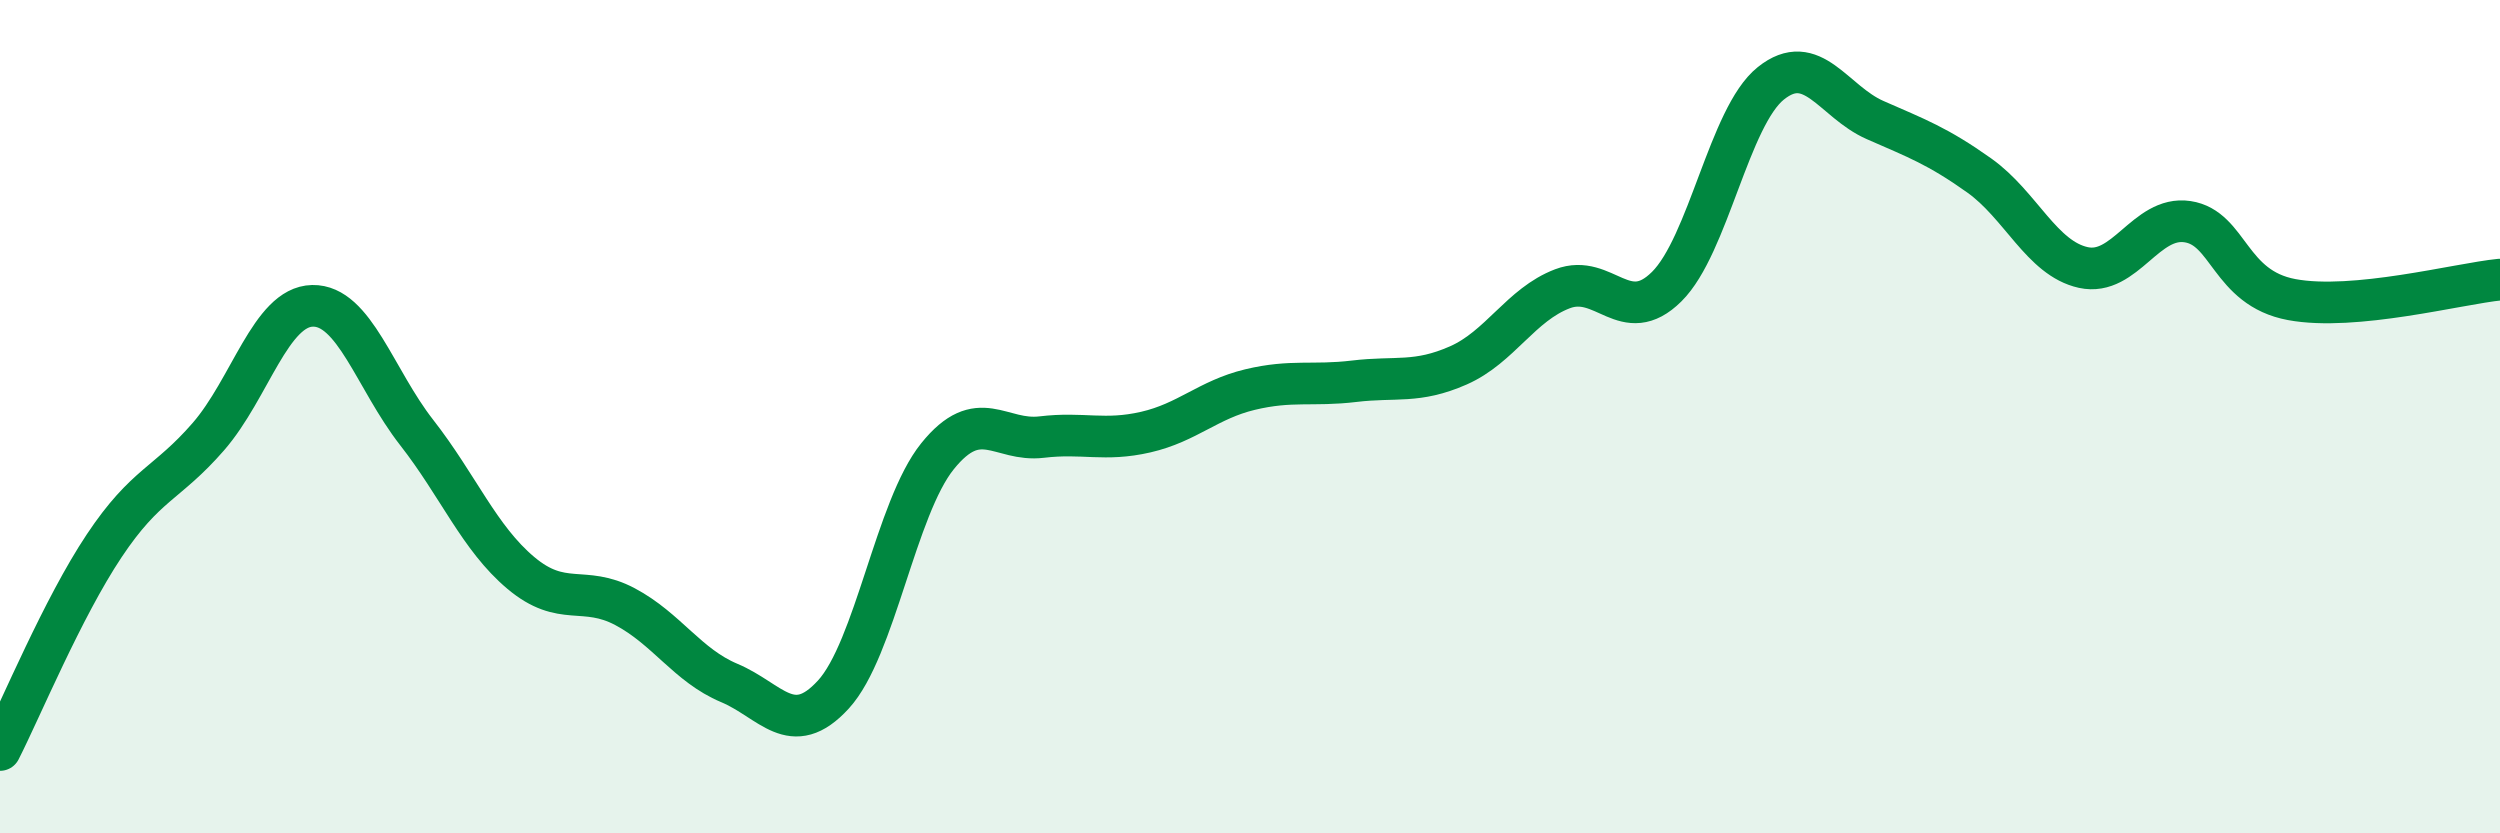
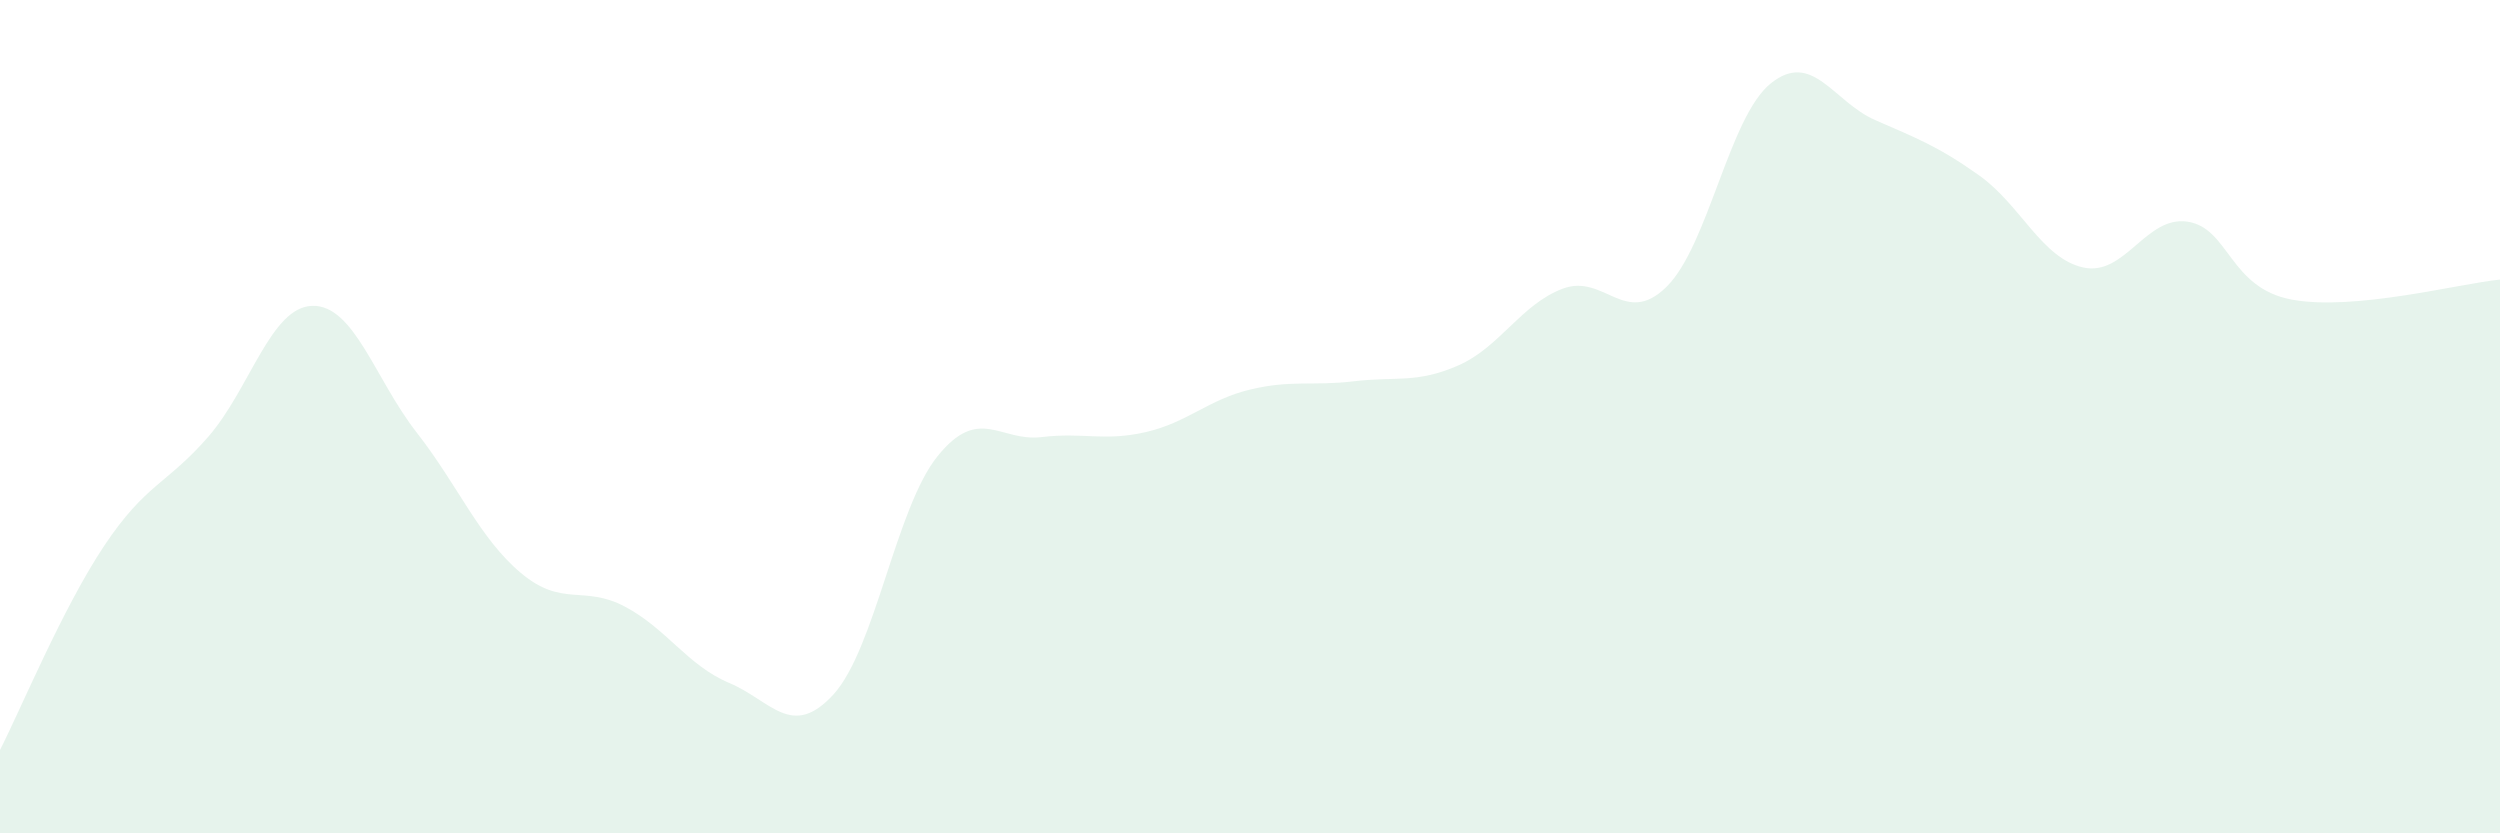
<svg xmlns="http://www.w3.org/2000/svg" width="60" height="20" viewBox="0 0 60 20">
  <path d="M 0,18 C 0.5,17.02 1.5,14.6 2.5,13.1 C 3.5,11.6 4,11.63 5,10.48 C 6,9.33 6.5,7.36 7.5,7.34 C 8.5,7.32 9,9.1 10,10.38 C 11,11.66 11.5,12.91 12.5,13.75 C 13.5,14.59 14,14.03 15,14.56 C 16,15.09 16.5,15.97 17.5,16.39 C 18.5,16.81 19,17.76 20,16.67 C 21,15.58 21.5,12.19 22.5,10.95 C 23.5,9.71 24,10.61 25,10.49 C 26,10.37 26.5,10.6 27.5,10.37 C 28.5,10.14 29,9.59 30,9.35 C 31,9.11 31.5,9.27 32.5,9.15 C 33.5,9.03 34,9.21 35,8.77 C 36,8.33 36.5,7.31 37.5,6.93 C 38.5,6.55 39,7.87 40,6.88 C 41,5.89 41.5,2.8 42.5,2 C 43.5,1.2 44,2.44 45,2.88 C 46,3.32 46.5,3.5 47.5,4.21 C 48.5,4.92 49,6.2 50,6.42 C 51,6.64 51.5,5.17 52.5,5.32 C 53.5,5.47 53.5,6.91 55,7.19 C 56.5,7.47 59,6.81 60,6.71L60 20L0 20Z" fill="#008740" opacity="0.1" stroke-linecap="round" stroke-linejoin="round" />
-   <path d="M 0,18 C 0.5,17.02 1.5,14.6 2.5,13.1 C 3.5,11.6 4,11.63 5,10.48 C 6,9.33 6.5,7.36 7.5,7.34 C 8.5,7.32 9,9.1 10,10.38 C 11,11.66 11.5,12.91 12.5,13.75 C 13.5,14.59 14,14.03 15,14.56 C 16,15.09 16.5,15.97 17.5,16.39 C 18.5,16.81 19,17.76 20,16.67 C 21,15.58 21.5,12.19 22.5,10.95 C 23.5,9.71 24,10.61 25,10.49 C 26,10.37 26.5,10.6 27.5,10.37 C 28.5,10.14 29,9.59 30,9.35 C 31,9.11 31.5,9.27 32.5,9.15 C 33.5,9.03 34,9.21 35,8.77 C 36,8.33 36.5,7.31 37.5,6.93 C 38.5,6.55 39,7.87 40,6.88 C 41,5.89 41.5,2.8 42.5,2 C 43.5,1.2 44,2.44 45,2.88 C 46,3.32 46.5,3.5 47.5,4.21 C 48.5,4.92 49,6.2 50,6.42 C 51,6.64 51.5,5.17 52.5,5.32 C 53.5,5.47 53.5,6.91 55,7.19 C 56.5,7.47 59,6.81 60,6.71" stroke="#008740" stroke-width="1" fill="none" stroke-linecap="round" stroke-linejoin="round" />
</svg>